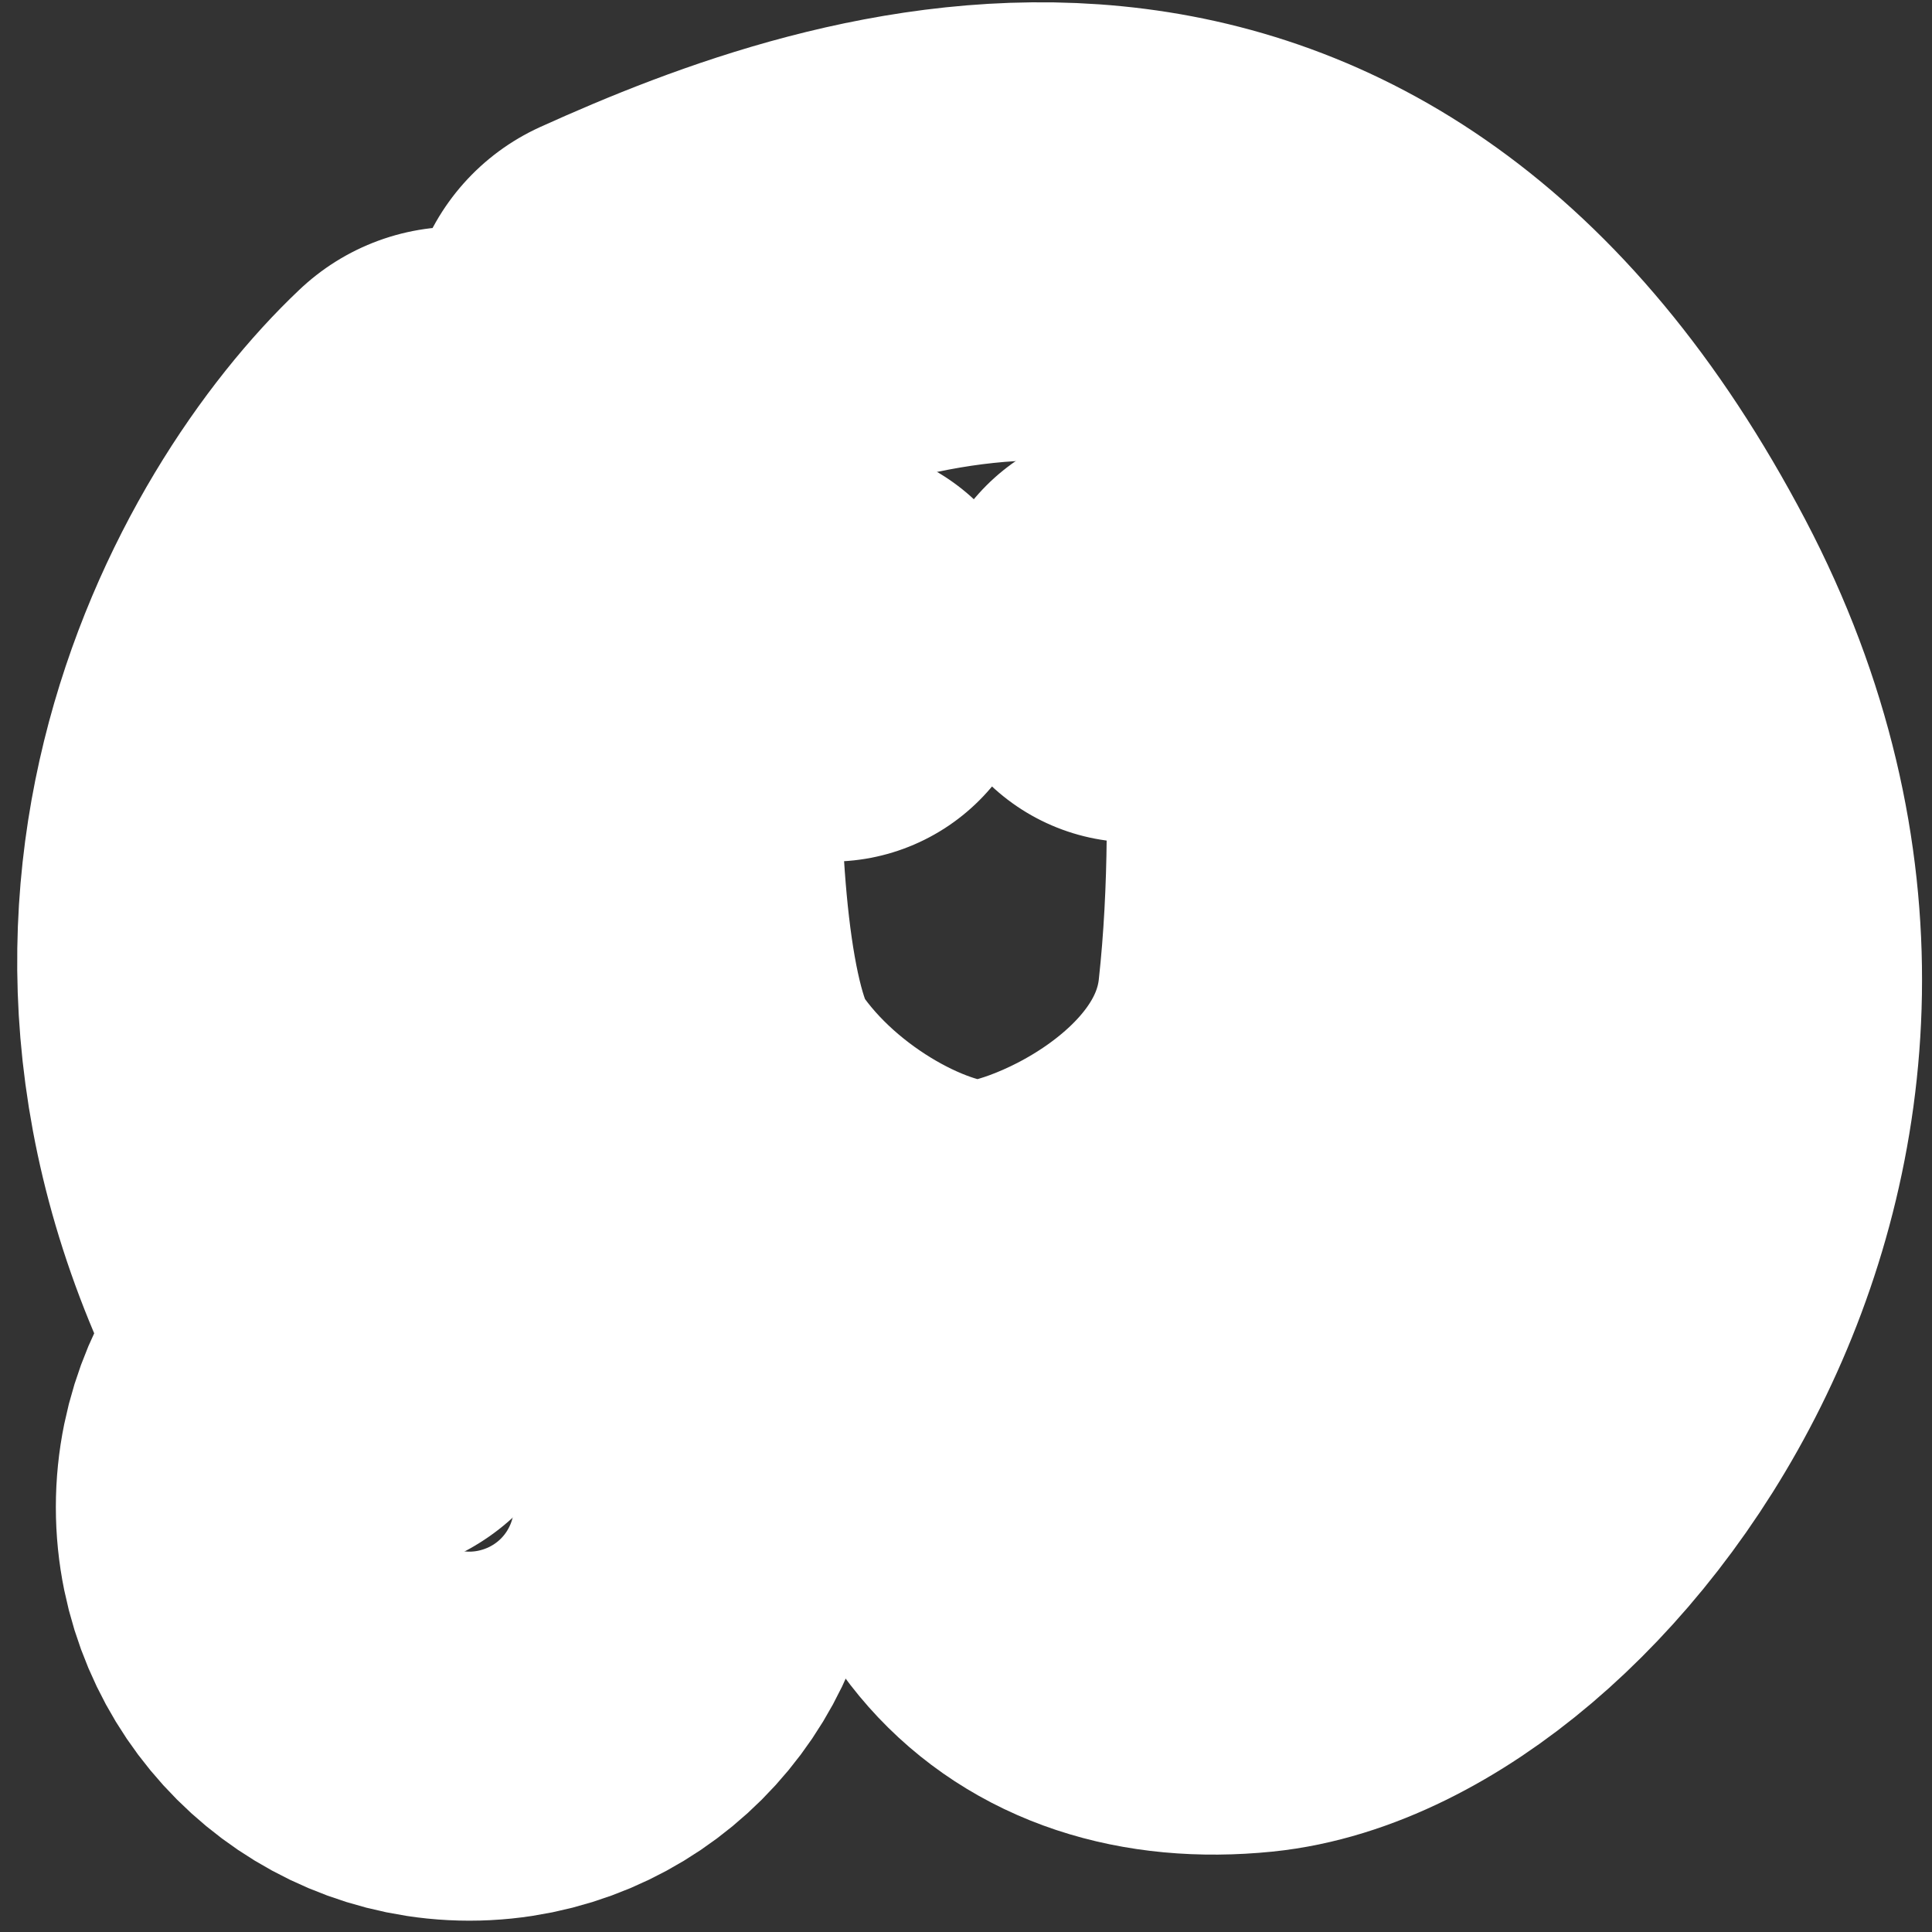
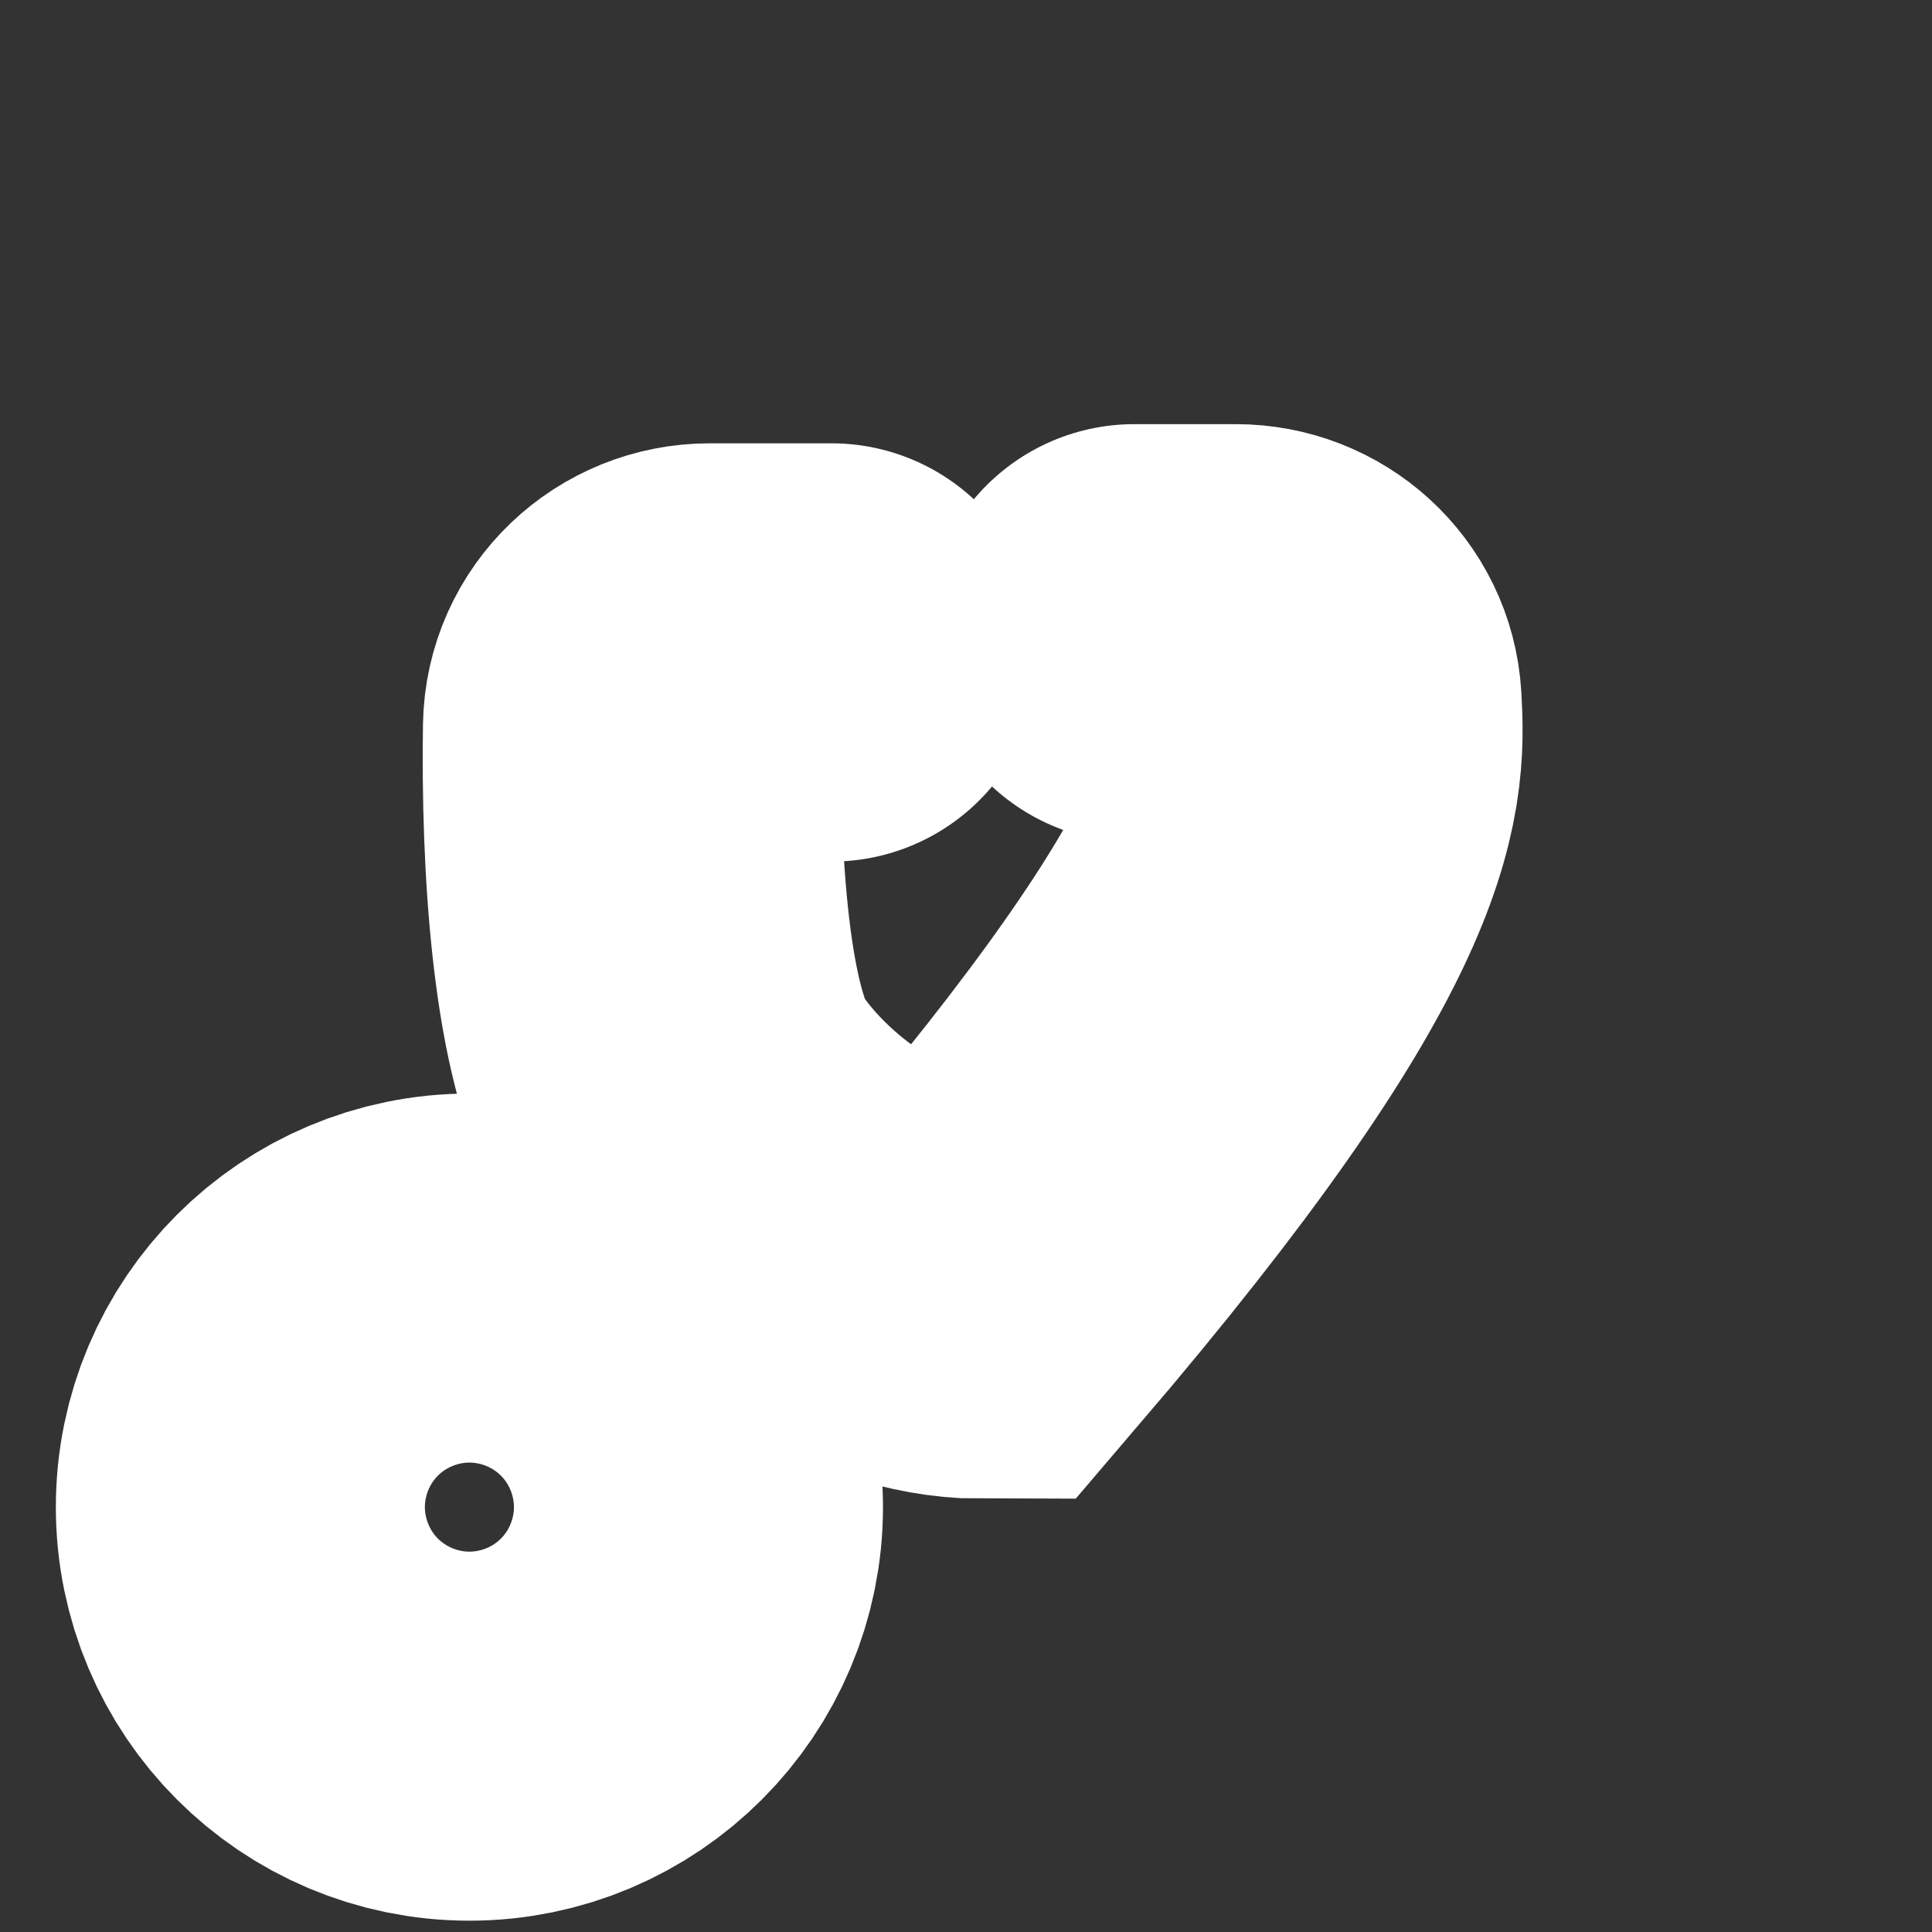
<svg xmlns="http://www.w3.org/2000/svg" width="97" height="97" viewBox="0 0 97 97" fill="none">
  <rect x="0" y="0" width="97" height="97" fill="#333333" stroke="none" />
-   <path d="M31.87 16.851C43.843 11.432 65.954 3.829 80.462 31.446C93.73 56.703 74.868 80.299 62.721 81.523C53.677 82.434 48.213 76.541 49.349 66.141M22.956 22.881C16.226 29.232 5.809 47.089 17.974 67.715" stroke="white" stroke-width="23" stroke-linecap="round" />
-   <path d="M41.746 32.757H35.639C33.522 32.757 31.768 34.404 31.735 36.52C31.636 42.966 32.116 52.22 34.579 55.829C38.337 61.335 45.067 64.743 49.174 64.743C53.282 64.743 64.556 59.849 65.605 50.323C66.209 44.83 66.124 39.189 65.898 35.343C65.779 33.316 64.074 31.795 62.044 31.795H56.953" stroke="white" stroke-width="21" stroke-linecap="round" />
+   <path d="M41.746 32.757H35.639C33.522 32.757 31.768 34.404 31.735 36.52C31.636 42.966 32.116 52.22 34.579 55.829C38.337 61.335 45.067 64.743 49.174 64.743C66.209 44.83 66.124 39.189 65.898 35.343C65.779 33.316 64.074 31.795 62.044 31.795H56.953" stroke="white" stroke-width="21" stroke-linecap="round" />
  <circle cx="23.568" cy="75.668" r="9.264" stroke="white" stroke-width="23" />
</svg>